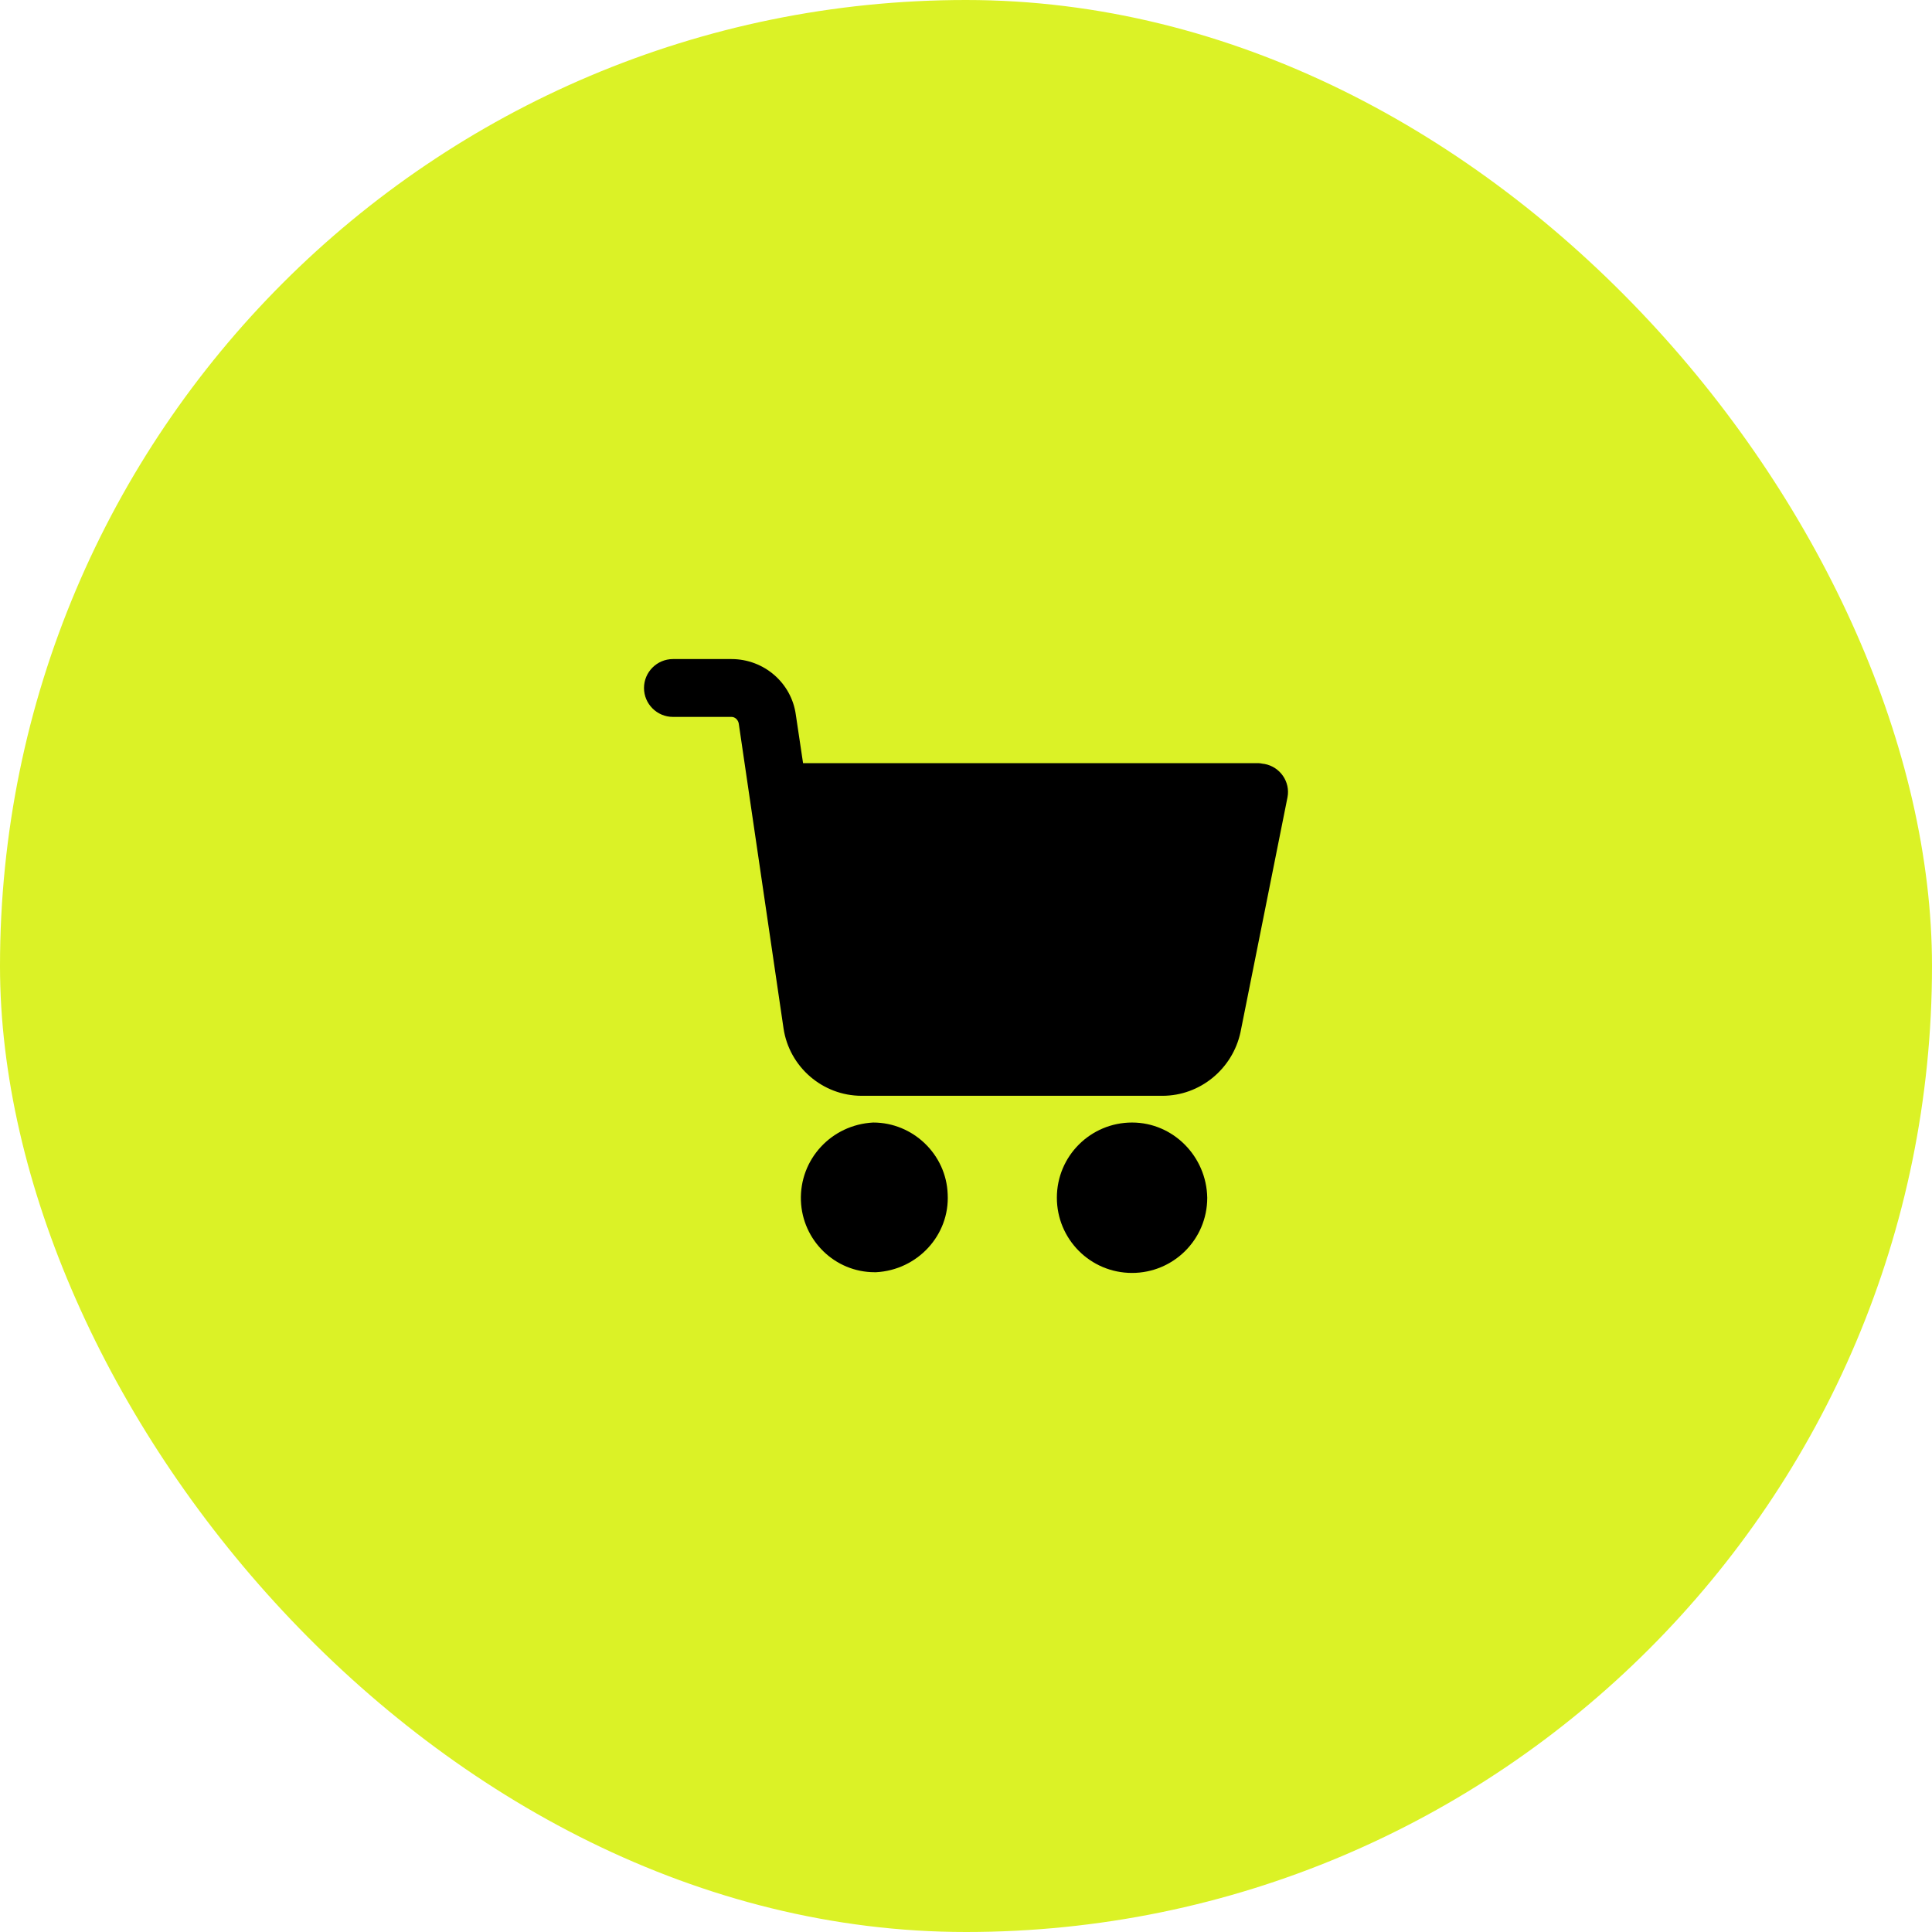
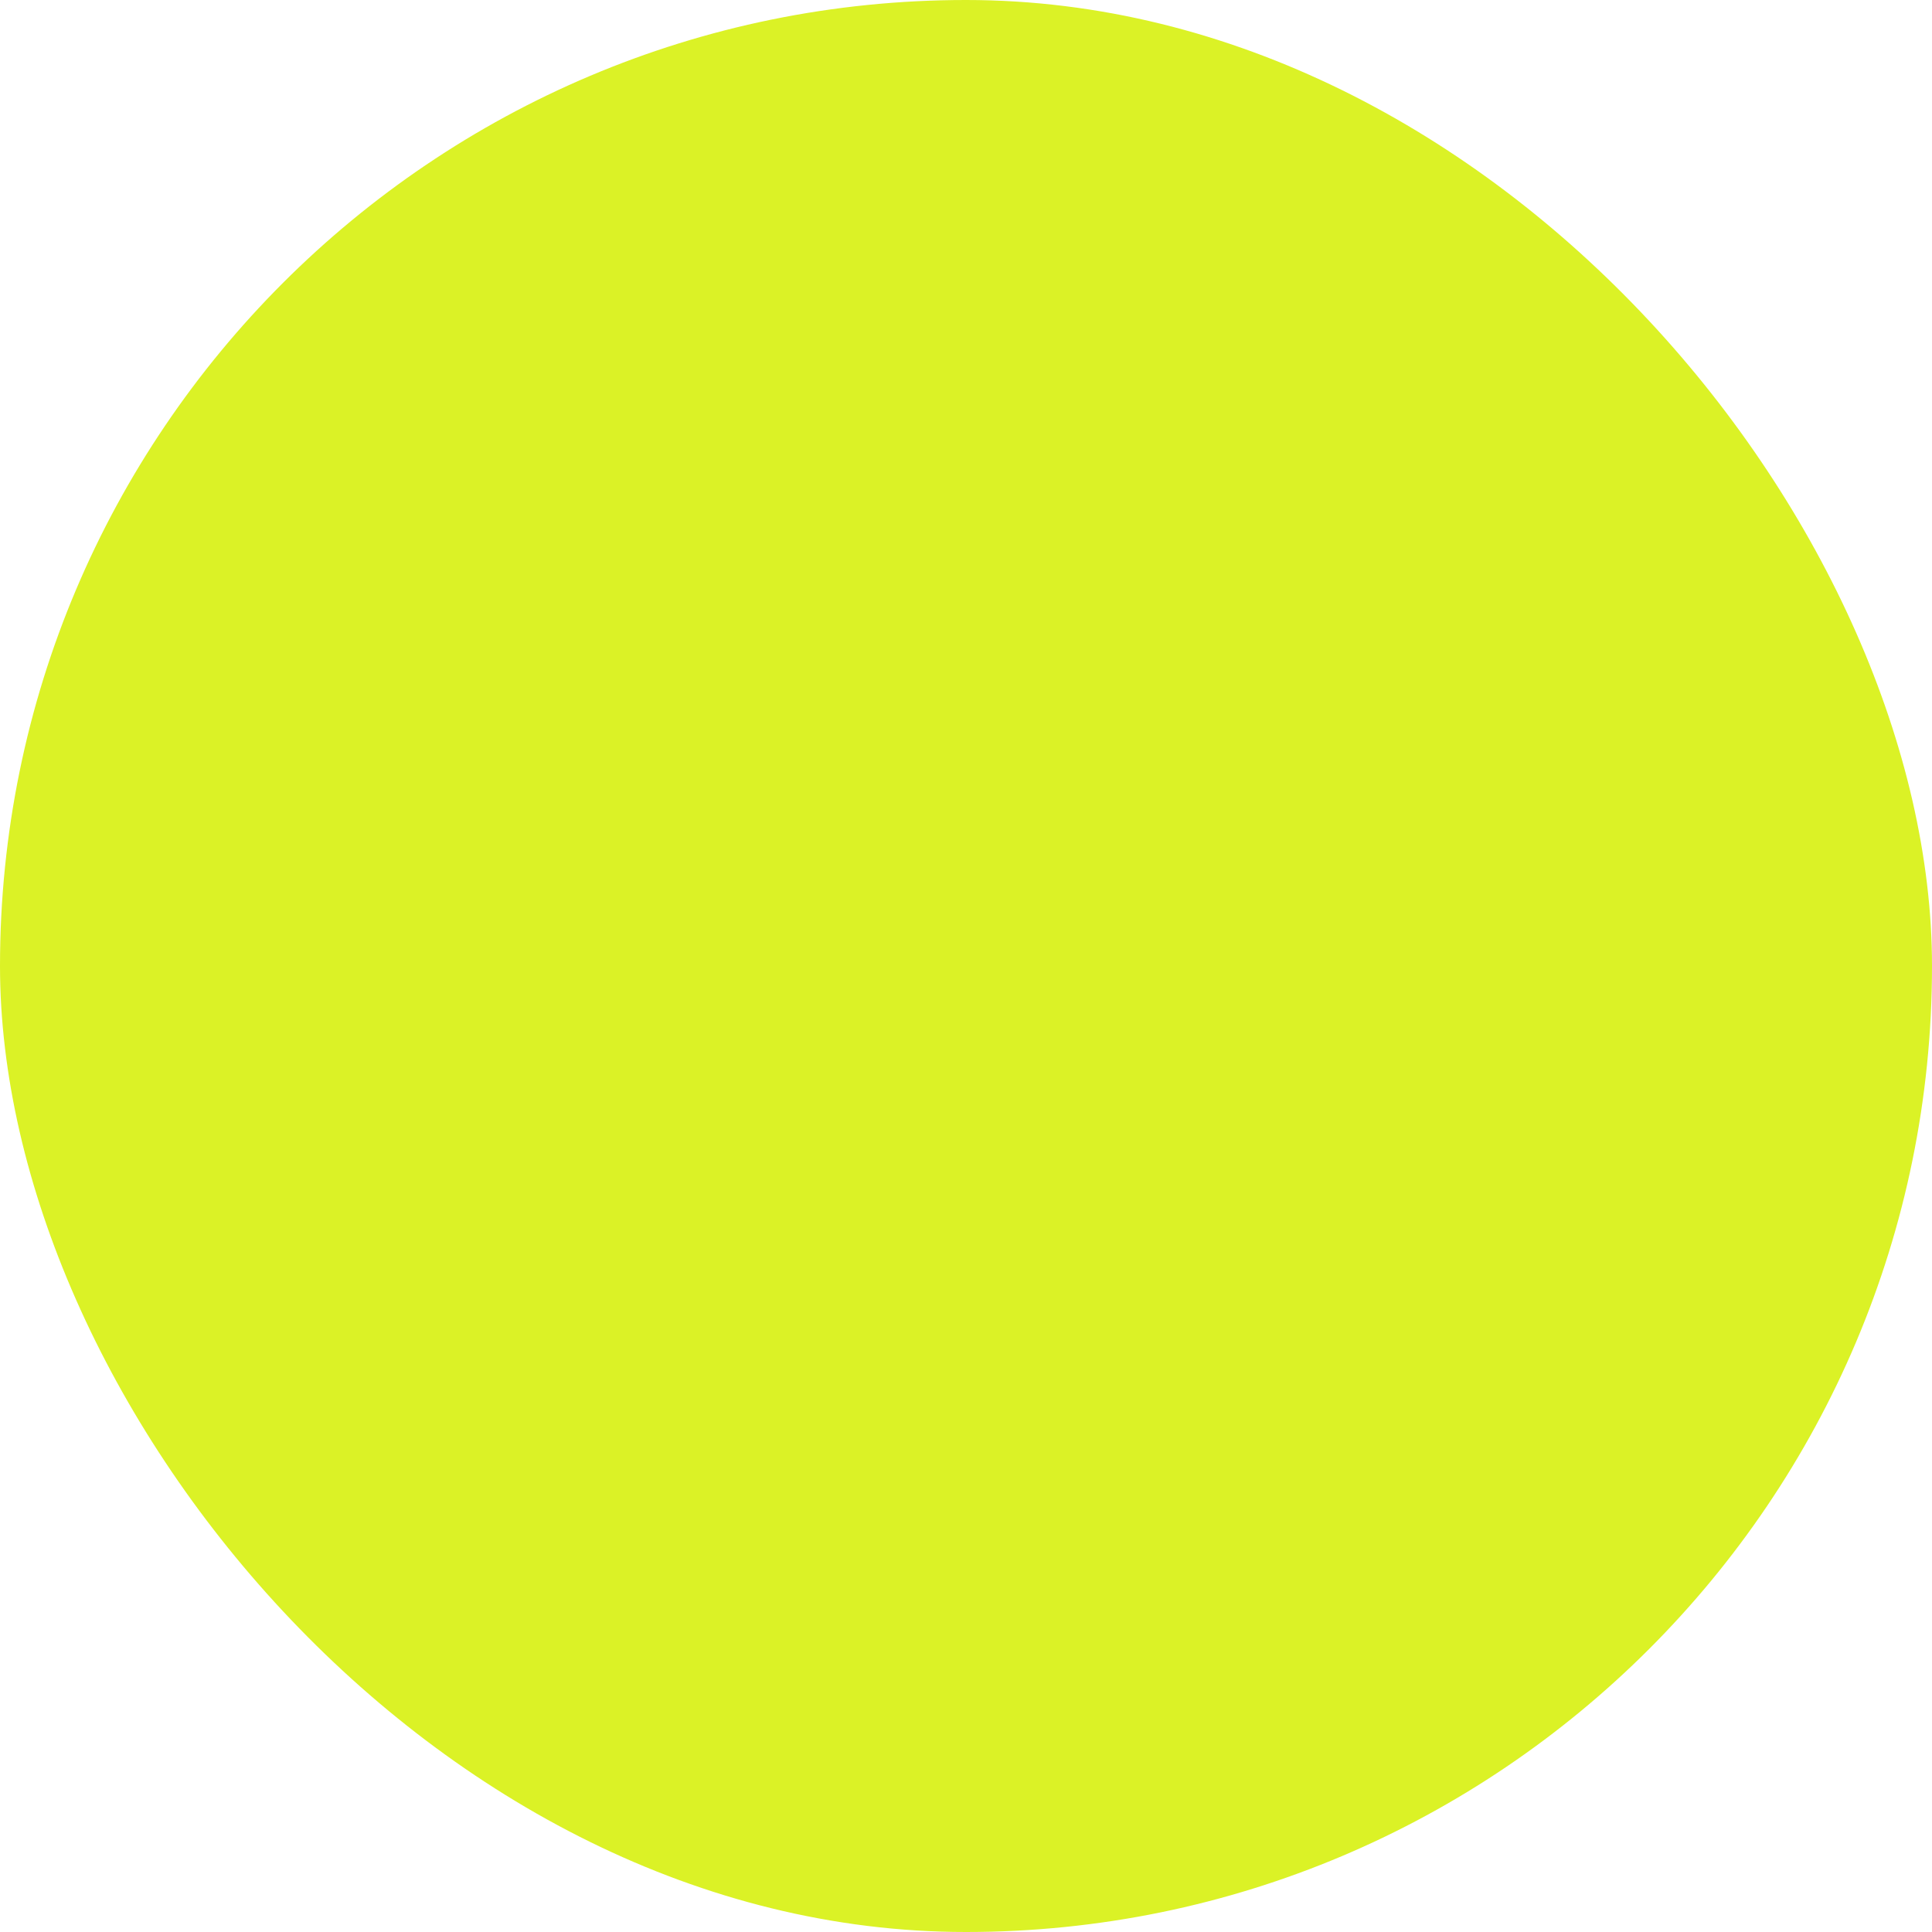
<svg xmlns="http://www.w3.org/2000/svg" width="60" height="60" viewBox="0 0 60 60" fill="none">
  <rect width="60" height="60" rx="30" fill="#DBF226" />
  <g clip-path="url(#clip0_1202_277)">
-     <path d="M35.157 34.861C33.877 34.861 32.822 35.894 32.822 37.197C32.822 38.477 33.855 39.532 35.157 39.532C36.437 39.532 37.492 38.499 37.492 37.197C37.47 35.917 36.437 34.861 35.157 34.861Z" fill="black" />
    <path d="M39.266 23.724C39.221 23.724 39.154 23.701 39.087 23.701H24.94L24.715 22.197C24.581 21.209 23.727 20.468 22.717 20.468H20.898C20.404 20.468 20 20.872 20 21.366C20 21.86 20.404 22.264 20.898 22.264H22.717C22.829 22.264 22.919 22.354 22.942 22.466L24.334 31.942C24.513 33.133 25.546 34.031 26.759 34.031H36.1C37.268 34.031 38.278 33.2 38.525 32.055L39.985 24.757C40.075 24.285 39.76 23.814 39.266 23.724Z" fill="black" />
-     <path d="M29.431 37.084C29.386 35.849 28.353 34.861 27.118 34.861C25.816 34.929 24.828 36.007 24.873 37.287C24.918 38.522 25.928 39.51 27.163 39.51H27.208C28.488 39.442 29.498 38.364 29.431 37.084Z" fill="black" />
  </g>
  <defs>
    <clipPath id="clip0_1202_277">
-       <rect width="20" height="20" fill="white" transform="translate(20 20)" />
-     </clipPath>
+       </clipPath>
  </defs>
</svg>